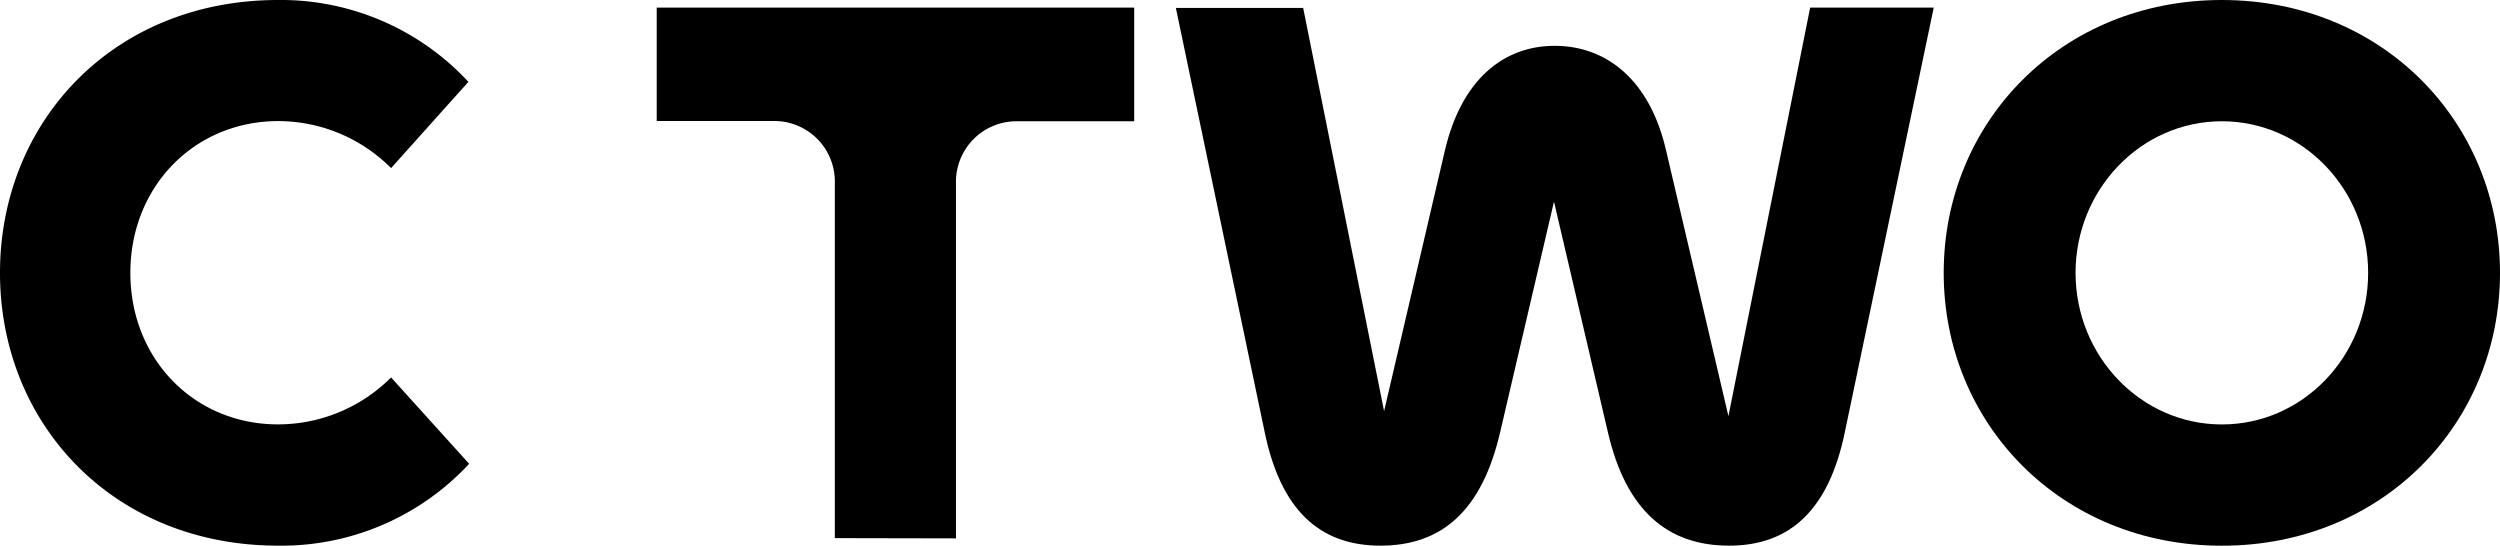
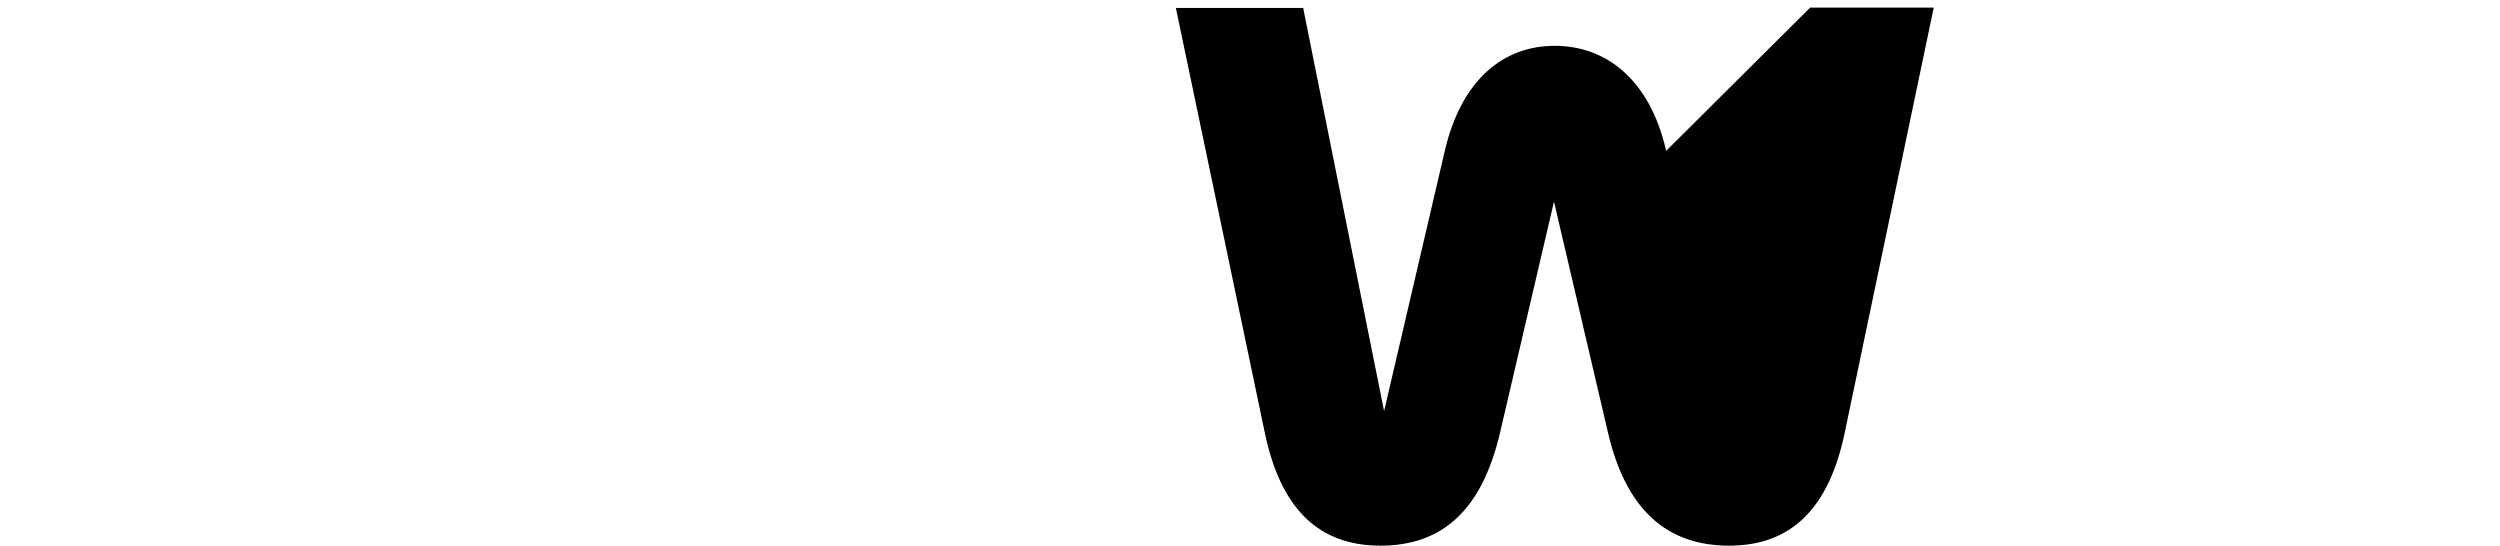
<svg xmlns="http://www.w3.org/2000/svg" viewBox="0 0 401.58 87.66">
  <g id="Layer_2" data-name="Layer 2">
    <g id="Layer_1-2" data-name="Layer 1">
-       <path d="M0,43.83C0,19.6,18.14,0,44.68,0A41.06,41.06,0,0,1,75.24,13.15L62.82,27a25.66,25.66,0,0,0-18.14-7.55C31.17,19.48,20.94,30,20.94,43.83S31.17,68.17,44.68,68.17a25.69,25.69,0,0,0,18.14-7.54L75.36,74.5A41.12,41.12,0,0,1,44.68,87.65C18.14,87.65,0,68.05,0,43.83Z" />
-       <path d="M134.1,86.44v-57a9.73,9.73,0,0,0-10-10H105.49V1.22h76.7V19.48H163.56a9.73,9.73,0,0,0-10,10v57Z" />
-       <path d="M290.77,1.22h19.85L296.37,69.27c-2.55,12.54-8.76,18.38-18.62,18.38s-16.56-5.6-19.48-18.26l-8.65-37-8.64,37c-2.93,12.66-9.38,18.26-19.24,18.26s-16.07-5.84-18.62-18.38l-14.24-68h20.45l13,64.77,9.74-41.76c2.68-11.57,9.5-16.92,17.66-16.92S265,12.66,267.64,24.23l10,42.61Z" />
-       <path d="M312.22,43.83C312.22,19.6,331.09,0,356.9,0s44.68,19.6,44.68,43.83S382.71,87.66,356.9,87.66,312.22,68.06,312.22,43.83Zm68.18,0c0-13.39-10.47-24.35-23.5-24.35s-23.5,11-23.5,24.35,10.47,24.35,23.5,24.35S380.4,57.22,380.4,43.83Z" />
+       <path d="M290.77,1.22h19.85L296.37,69.27c-2.55,12.54-8.76,18.38-18.62,18.38s-16.56-5.6-19.48-18.26l-8.65-37-8.64,37c-2.93,12.66-9.38,18.26-19.24,18.26s-16.07-5.84-18.62-18.38l-14.24-68h20.45l13,64.77,9.74-41.76c2.68-11.57,9.5-16.92,17.66-16.92S265,12.66,267.64,24.23Z" />
    </g>
  </g>
</svg>